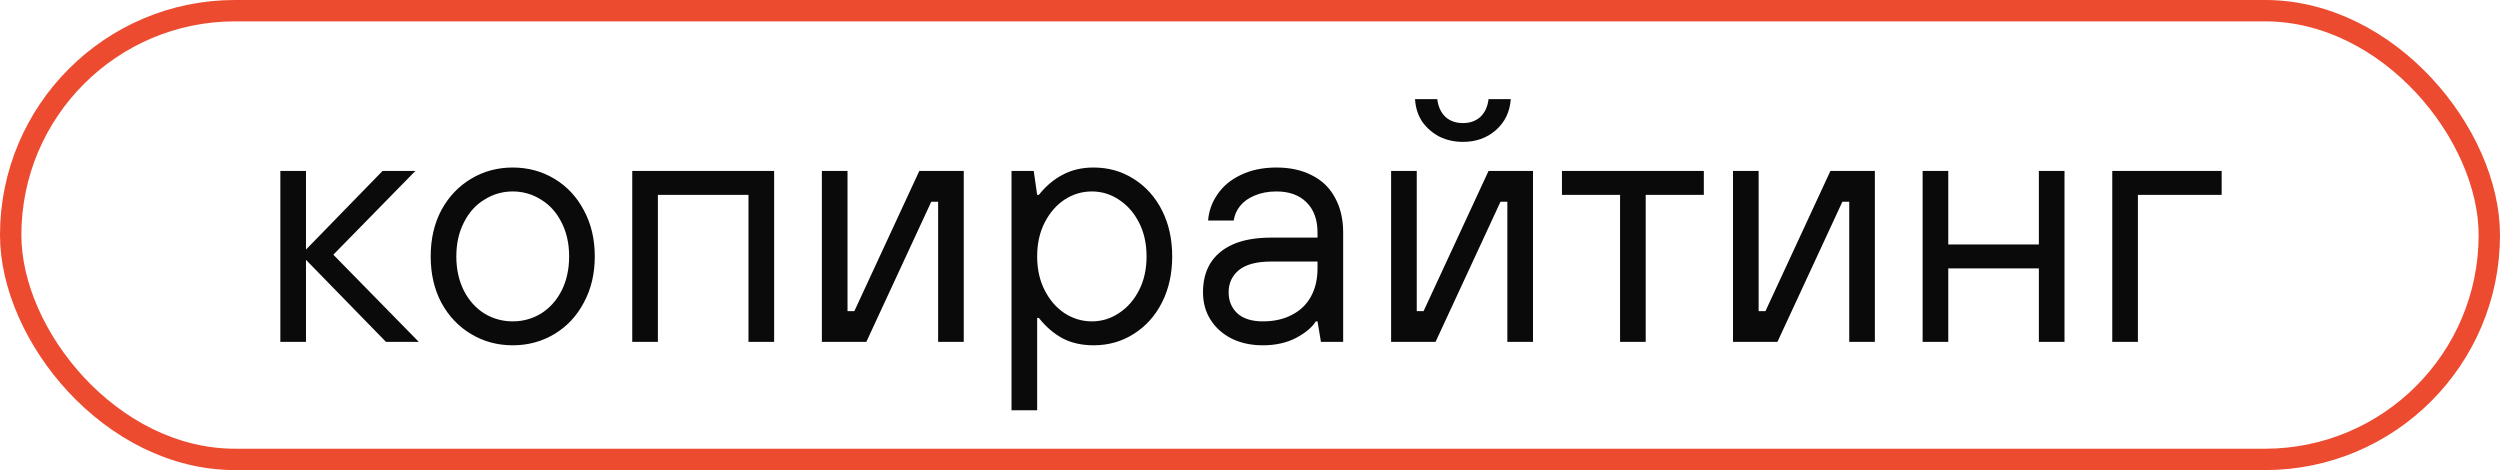
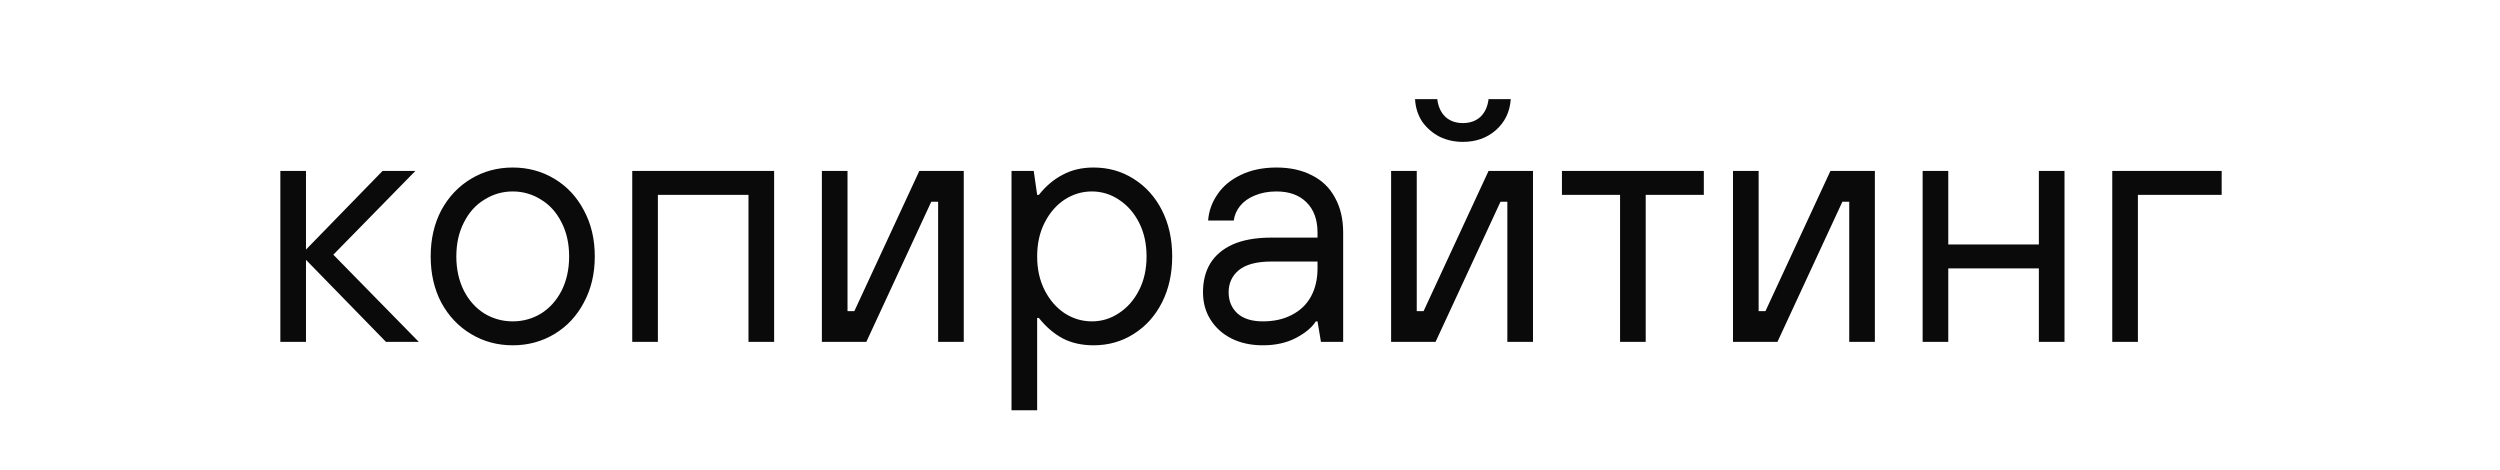
<svg xmlns="http://www.w3.org/2000/svg" width="117" height="22" viewBox="0 0 117 22" fill="none">
-   <rect x="0.5" y="0.5" width="116" height="21" rx="10.5" stroke="#ED4B2F" />
  <path d="M13.12 16V8H14.32V11.68L17.904 8H19.44L15.6 11.92L19.6 16H18.064L14.32 12.16V16H13.12ZM23.996 16.16C23.281 16.16 22.63 15.984 22.044 15.632C21.457 15.28 20.993 14.789 20.652 14.16C20.321 13.531 20.156 12.811 20.156 12C20.156 11.189 20.321 10.469 20.652 9.84C20.993 9.211 21.457 8.72 22.044 8.368C22.63 8.016 23.281 7.84 23.996 7.84C24.71 7.84 25.361 8.016 25.948 8.368C26.534 8.72 26.993 9.211 27.324 9.84C27.665 10.469 27.836 11.189 27.836 12C27.836 12.811 27.665 13.531 27.324 14.16C26.993 14.789 26.534 15.28 25.948 15.632C25.361 15.984 24.71 16.16 23.996 16.16ZM23.996 15.04C24.476 15.04 24.918 14.917 25.324 14.672C25.729 14.416 26.049 14.059 26.284 13.6C26.518 13.131 26.636 12.597 26.636 12C26.636 11.403 26.518 10.875 26.284 10.416C26.049 9.947 25.729 9.589 25.324 9.344C24.918 9.088 24.476 8.96 23.996 8.96C23.516 8.96 23.073 9.088 22.668 9.344C22.262 9.589 21.942 9.947 21.708 10.416C21.473 10.875 21.356 11.403 21.356 12C21.356 12.597 21.473 13.131 21.708 13.6C21.942 14.059 22.262 14.416 22.668 14.672C23.073 14.917 23.516 15.04 23.996 15.04ZM29.589 16V8H36.229V16H35.029V9.12H30.789V16H29.589ZM38.464 16V8H39.664V14.56H39.984L43.024 8H45.104V16H43.904V9.44H43.584L40.544 16H38.464ZM47.339 19.2V8H48.379L48.539 9.12H48.619C48.949 8.704 49.323 8.389 49.739 8.176C50.155 7.952 50.635 7.84 51.179 7.84C51.872 7.84 52.496 8.016 53.051 8.368C53.616 8.72 54.059 9.211 54.379 9.84C54.699 10.469 54.859 11.189 54.859 12C54.859 12.811 54.699 13.531 54.379 14.16C54.059 14.789 53.616 15.28 53.051 15.632C52.496 15.984 51.872 16.16 51.179 16.16C50.635 16.16 50.155 16.053 49.739 15.84C49.323 15.616 48.949 15.296 48.619 14.88H48.539V19.2H47.339ZM51.099 15.04C51.557 15.04 51.979 14.912 52.363 14.656C52.757 14.4 53.072 14.043 53.307 13.584C53.541 13.125 53.659 12.597 53.659 12C53.659 11.403 53.541 10.875 53.307 10.416C53.072 9.957 52.757 9.6 52.363 9.344C51.979 9.088 51.557 8.96 51.099 8.96C50.64 8.96 50.213 9.088 49.819 9.344C49.435 9.6 49.125 9.957 48.891 10.416C48.656 10.875 48.539 11.403 48.539 12C48.539 12.597 48.656 13.125 48.891 13.584C49.125 14.043 49.435 14.4 49.819 14.656C50.213 14.912 50.64 15.04 51.099 15.04ZM59.1 16.16C58.545 16.16 58.055 16.053 57.628 15.84C57.212 15.627 56.887 15.333 56.652 14.96C56.417 14.587 56.3 14.16 56.3 13.68C56.3 13.157 56.412 12.709 56.636 12.336C56.871 11.952 57.223 11.653 57.692 11.44C58.172 11.227 58.775 11.12 59.5 11.12H61.66V10.88C61.66 10.283 61.489 9.813 61.148 9.472C60.807 9.131 60.337 8.96 59.74 8.96C59.356 8.96 59.015 9.024 58.716 9.152C58.428 9.269 58.199 9.435 58.028 9.648C57.868 9.851 57.772 10.075 57.74 10.32H56.54C56.572 9.883 56.716 9.477 56.972 9.104C57.228 8.72 57.591 8.416 58.06 8.192C58.54 7.957 59.1 7.84 59.74 7.84C60.38 7.84 60.935 7.963 61.404 8.208C61.873 8.443 62.231 8.789 62.476 9.248C62.732 9.707 62.86 10.251 62.86 10.88V16H61.82L61.66 15.04H61.58C61.399 15.328 61.084 15.589 60.636 15.824C60.199 16.048 59.687 16.16 59.1 16.16ZM59.1 15.04C59.623 15.04 60.076 14.939 60.46 14.736C60.855 14.533 61.153 14.245 61.356 13.872C61.559 13.499 61.66 13.061 61.66 12.56V12.24H59.5C58.817 12.24 58.311 12.373 57.98 12.64C57.66 12.907 57.5 13.253 57.5 13.68C57.5 14.085 57.639 14.416 57.916 14.672C58.193 14.917 58.588 15.04 59.1 15.04ZM65.104 16V8H66.304V14.56H66.624L69.664 8H71.744V16H70.544V9.44H70.224L67.184 16H65.104ZM68.464 6.64C68.07 6.64 67.707 6.56 67.376 6.4C67.046 6.229 66.774 5.995 66.56 5.696C66.358 5.387 66.246 5.035 66.224 4.64H67.264C67.307 4.992 67.435 5.269 67.648 5.472C67.862 5.664 68.134 5.76 68.464 5.76C68.795 5.76 69.067 5.664 69.28 5.472C69.494 5.269 69.622 4.992 69.664 4.64H70.704C70.662 5.237 70.427 5.723 70 6.096C69.584 6.459 69.072 6.64 68.464 6.64ZM75.819 16V9.12H73.099V8H79.739V9.12H77.019V16H75.819ZM81.104 16V8H82.304V14.56H82.624L85.664 8H87.744V16H86.544V9.44H86.224L83.184 16H81.104ZM89.979 16V8H91.179V11.44H95.419V8H96.619V16H95.419V12.56H91.179V16H89.979ZM98.854 16V8H103.974V9.12H100.054V16H98.854Z" fill="#0A0A0A" />
</svg>